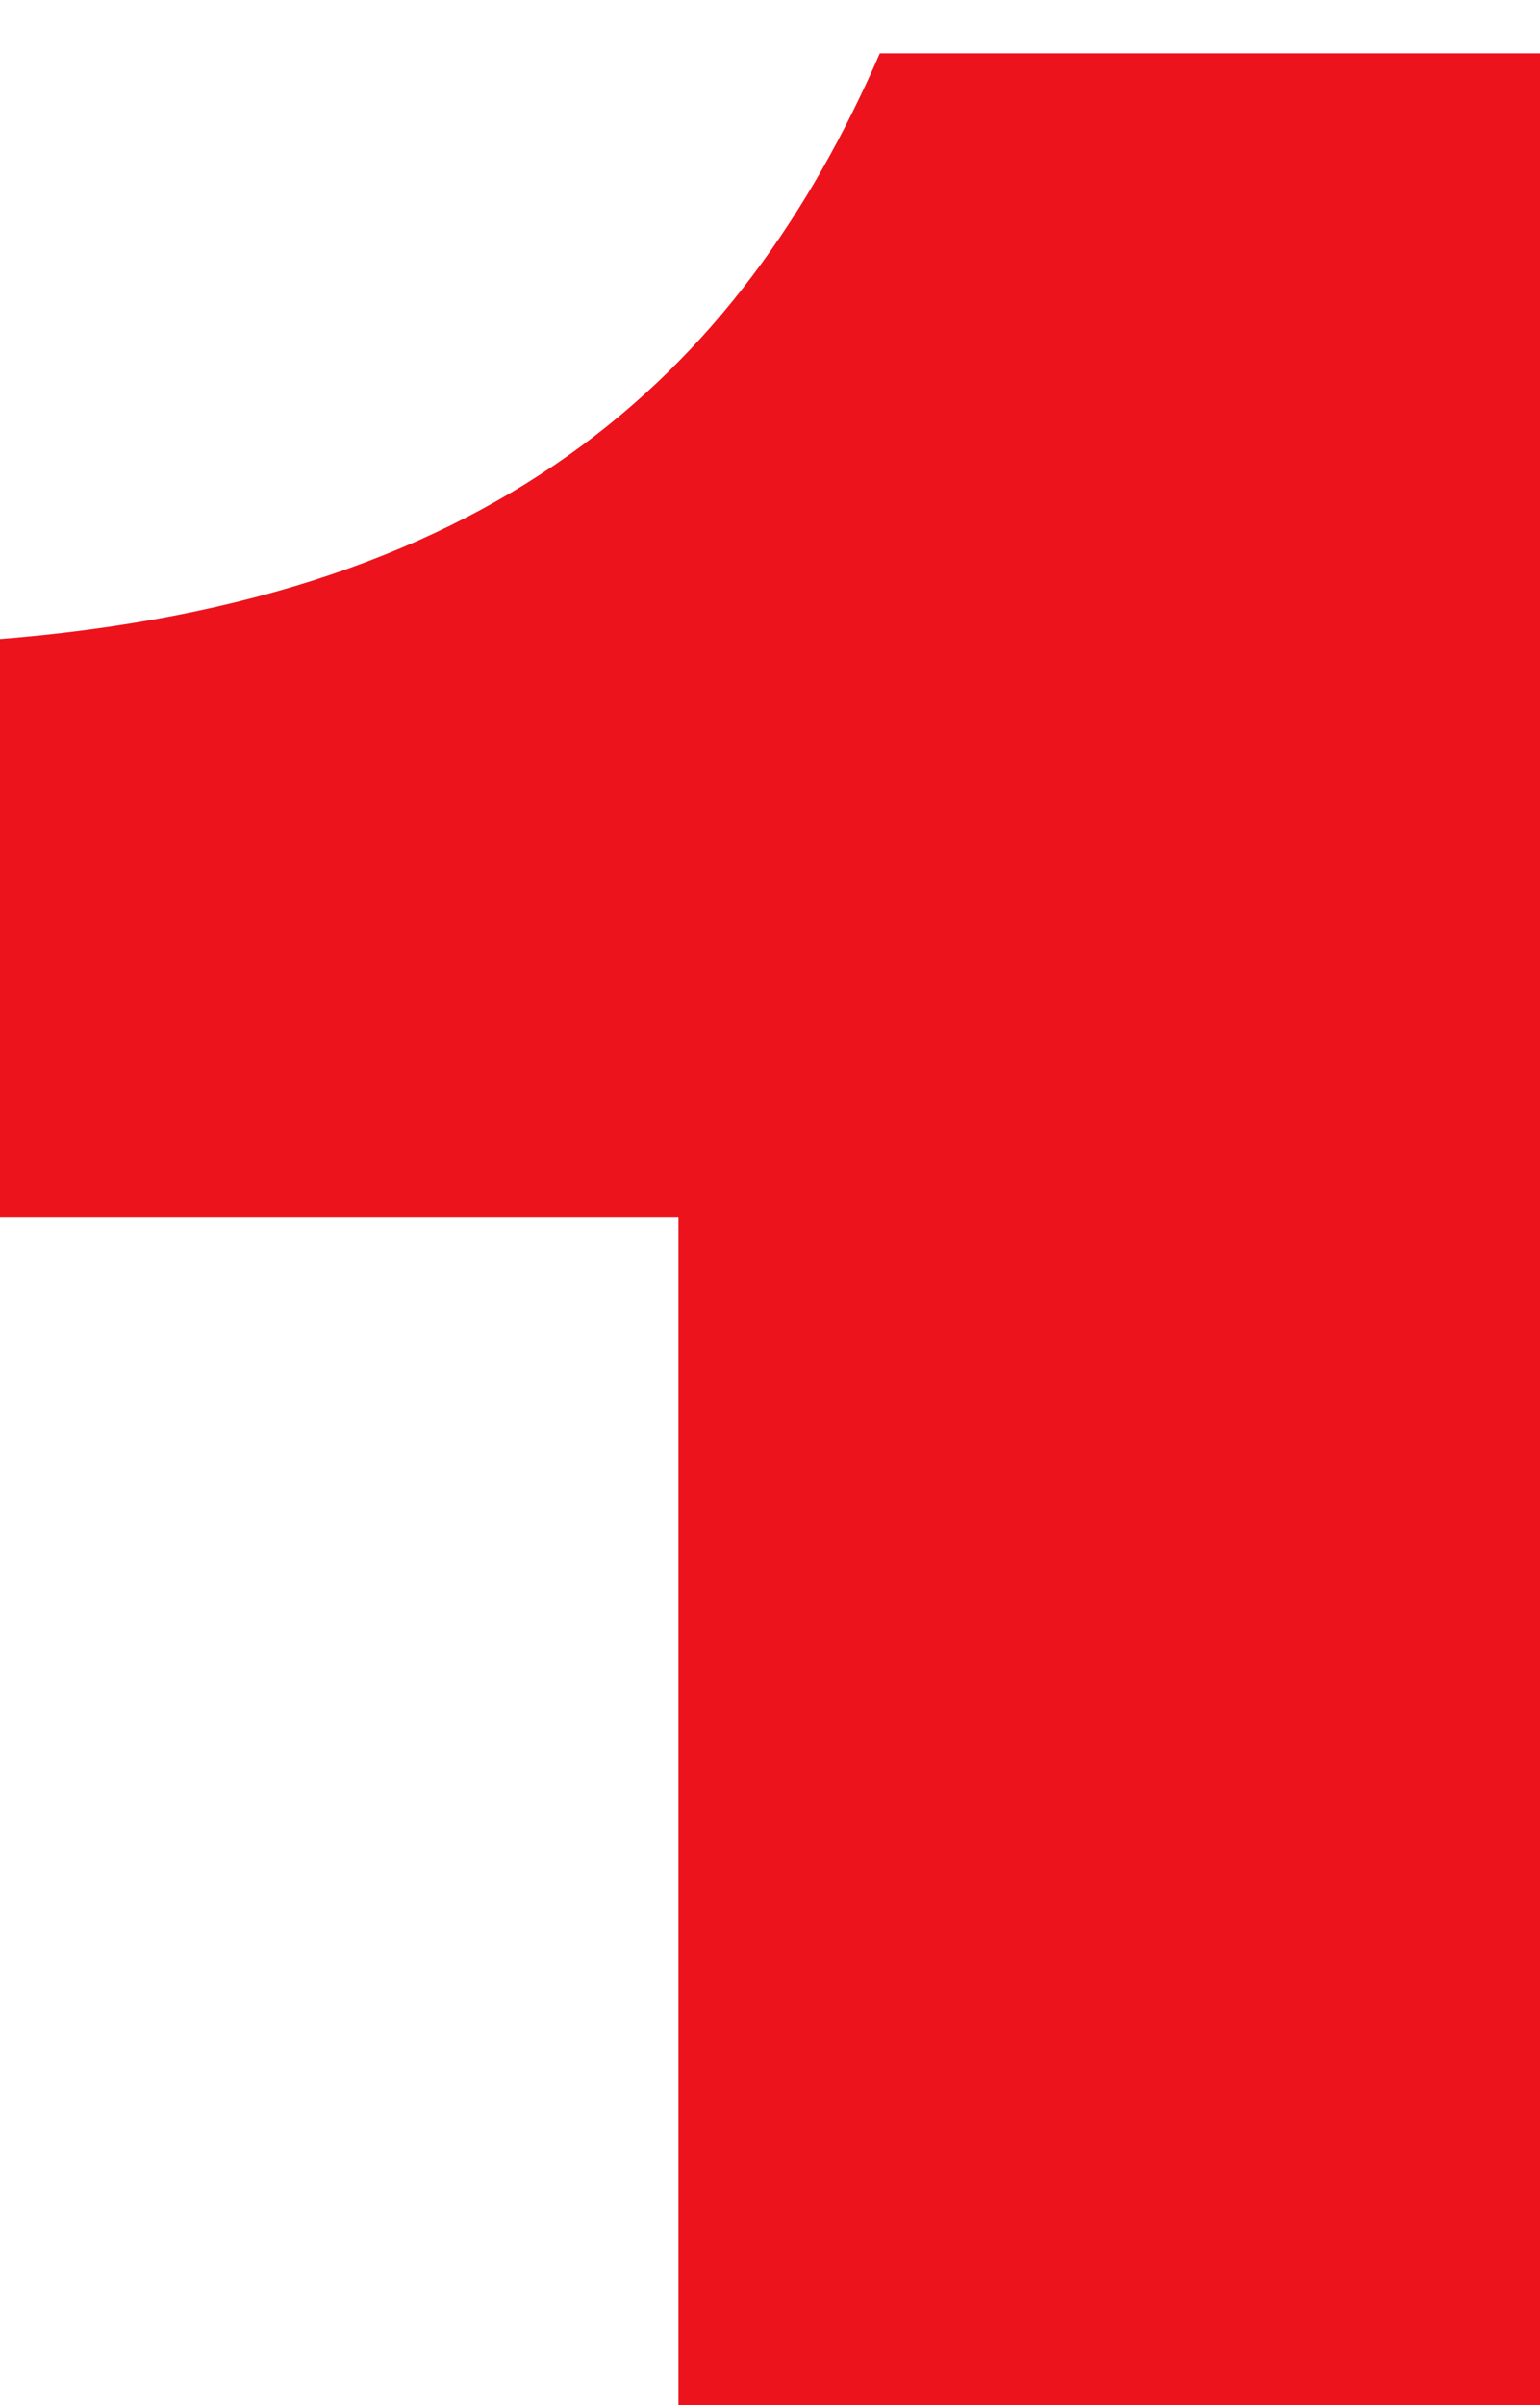
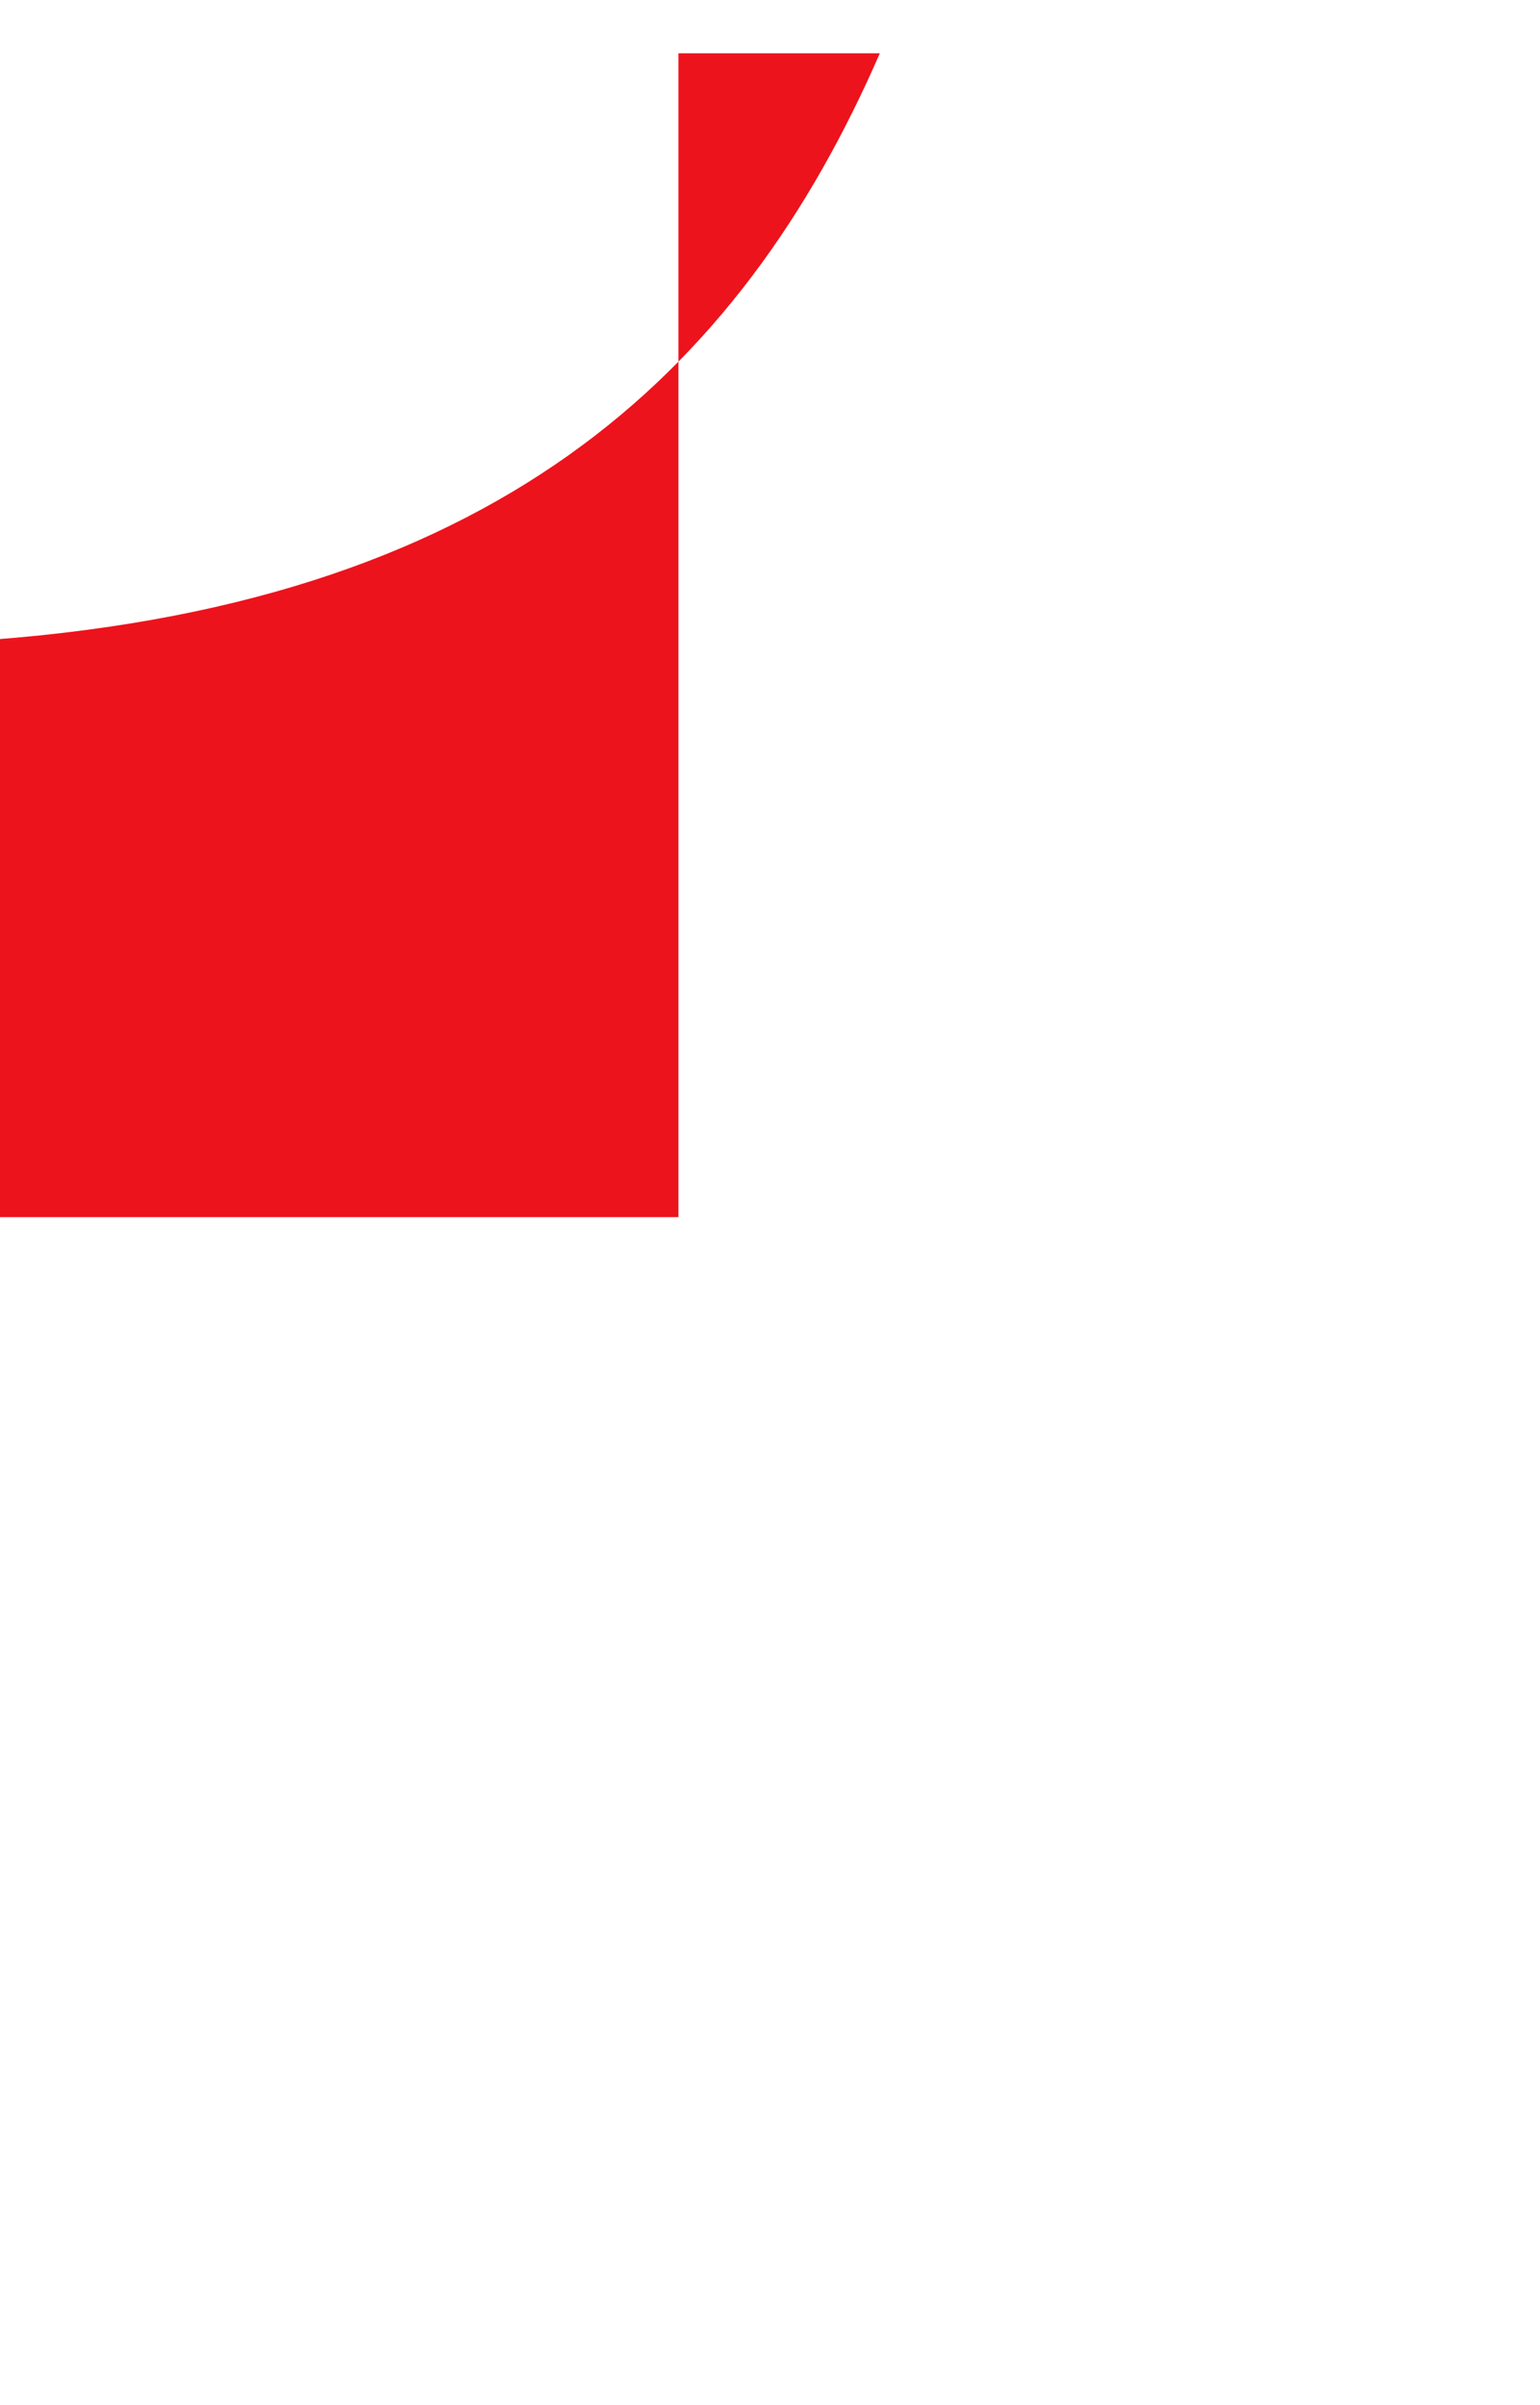
<svg xmlns="http://www.w3.org/2000/svg" width="148" height="231" fill="none">
  <g filter="url(#a)">
-     <path fill="#ED131C" d="M68.521 111.905H.186v-55.3c50.56-3.16 74.26-25.675 87.69-56.485h71.89V294H68.521z" />
+     <path fill="#ED131C" d="M68.521 111.905H.186v-55.3c50.56-3.16 74.26-25.675 87.69-56.485h71.89H68.521z" />
  </g>
  <defs>
    <filter id="a" width="174.26" height="298.88" x="-8.814" y=".12" color-interpolation-filters="sRGB" filterUnits="userSpaceOnUse">
      <feFlood flood-opacity="0" result="BackgroundImageFix" />
      <feBlend in="SourceGraphic" in2="BackgroundImageFix" result="shape" />
      <feColorMatrix in="SourceAlpha" result="hardAlpha" values="0 0 0 0 0 0 0 0 0 0 0 0 0 0 0 0 0 0 127 0" />
      <feOffset dx="-9" />
      <feGaussianBlur stdDeviation="6.345" />
      <feComposite in2="hardAlpha" k2="-1" k3="1" operator="arithmetic" />
      <feColorMatrix values="0 0 0 0 0.954 0 0 0 0 0.342 0 0 0 0 0.342 0 0 0 1 0" />
      <feBlend in2="shape" result="effect1_innerShadow_15137_26168" />
      <feColorMatrix in="SourceAlpha" result="hardAlpha" values="0 0 0 0 0 0 0 0 0 0 0 0 0 0 0 0 0 0 127 0" />
      <feOffset dx="5.68" dy="5" />
      <feGaussianBlur stdDeviation="3.86" />
      <feComposite in2="hardAlpha" k2="-1" k3="1" operator="arithmetic" />
      <feColorMatrix values="0 0 0 0 0.499 0 0 0 0 0 0 0 0 0 0 0 0 0 0.15 0" />
      <feBlend in2="effect1_innerShadow_15137_26168" result="effect2_innerShadow_15137_26168" />
    </filter>
  </defs>
</svg>